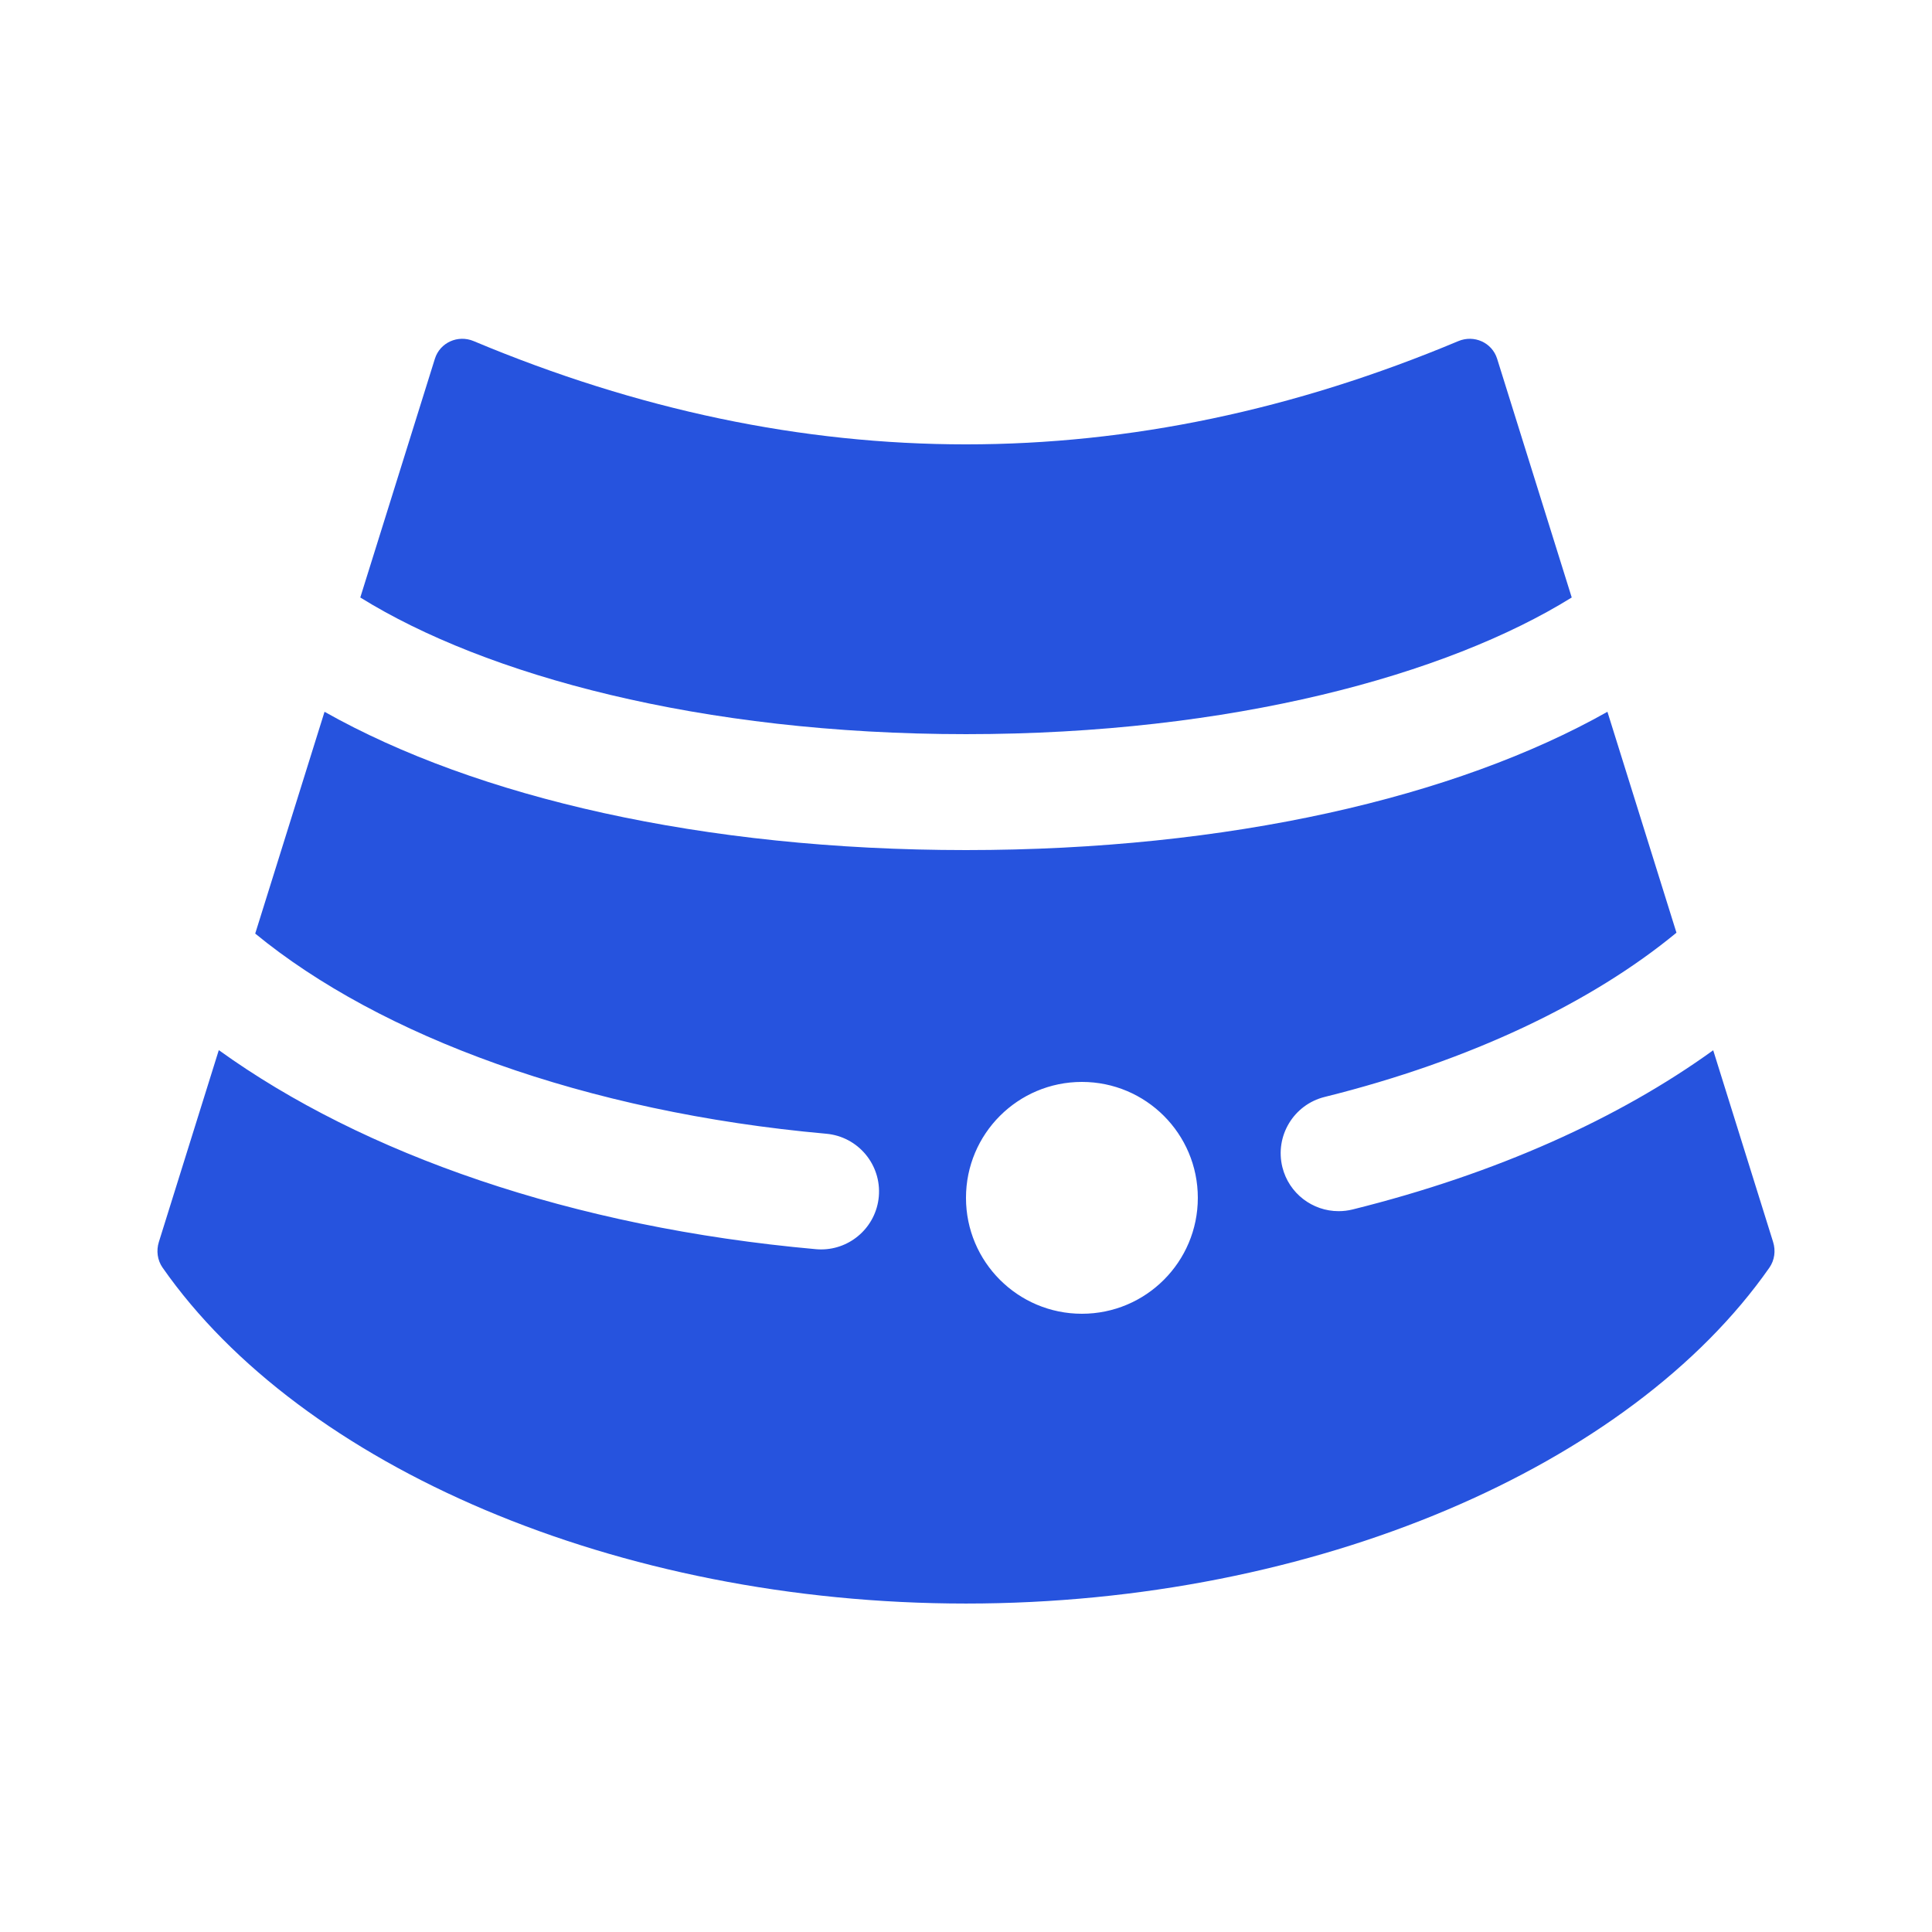
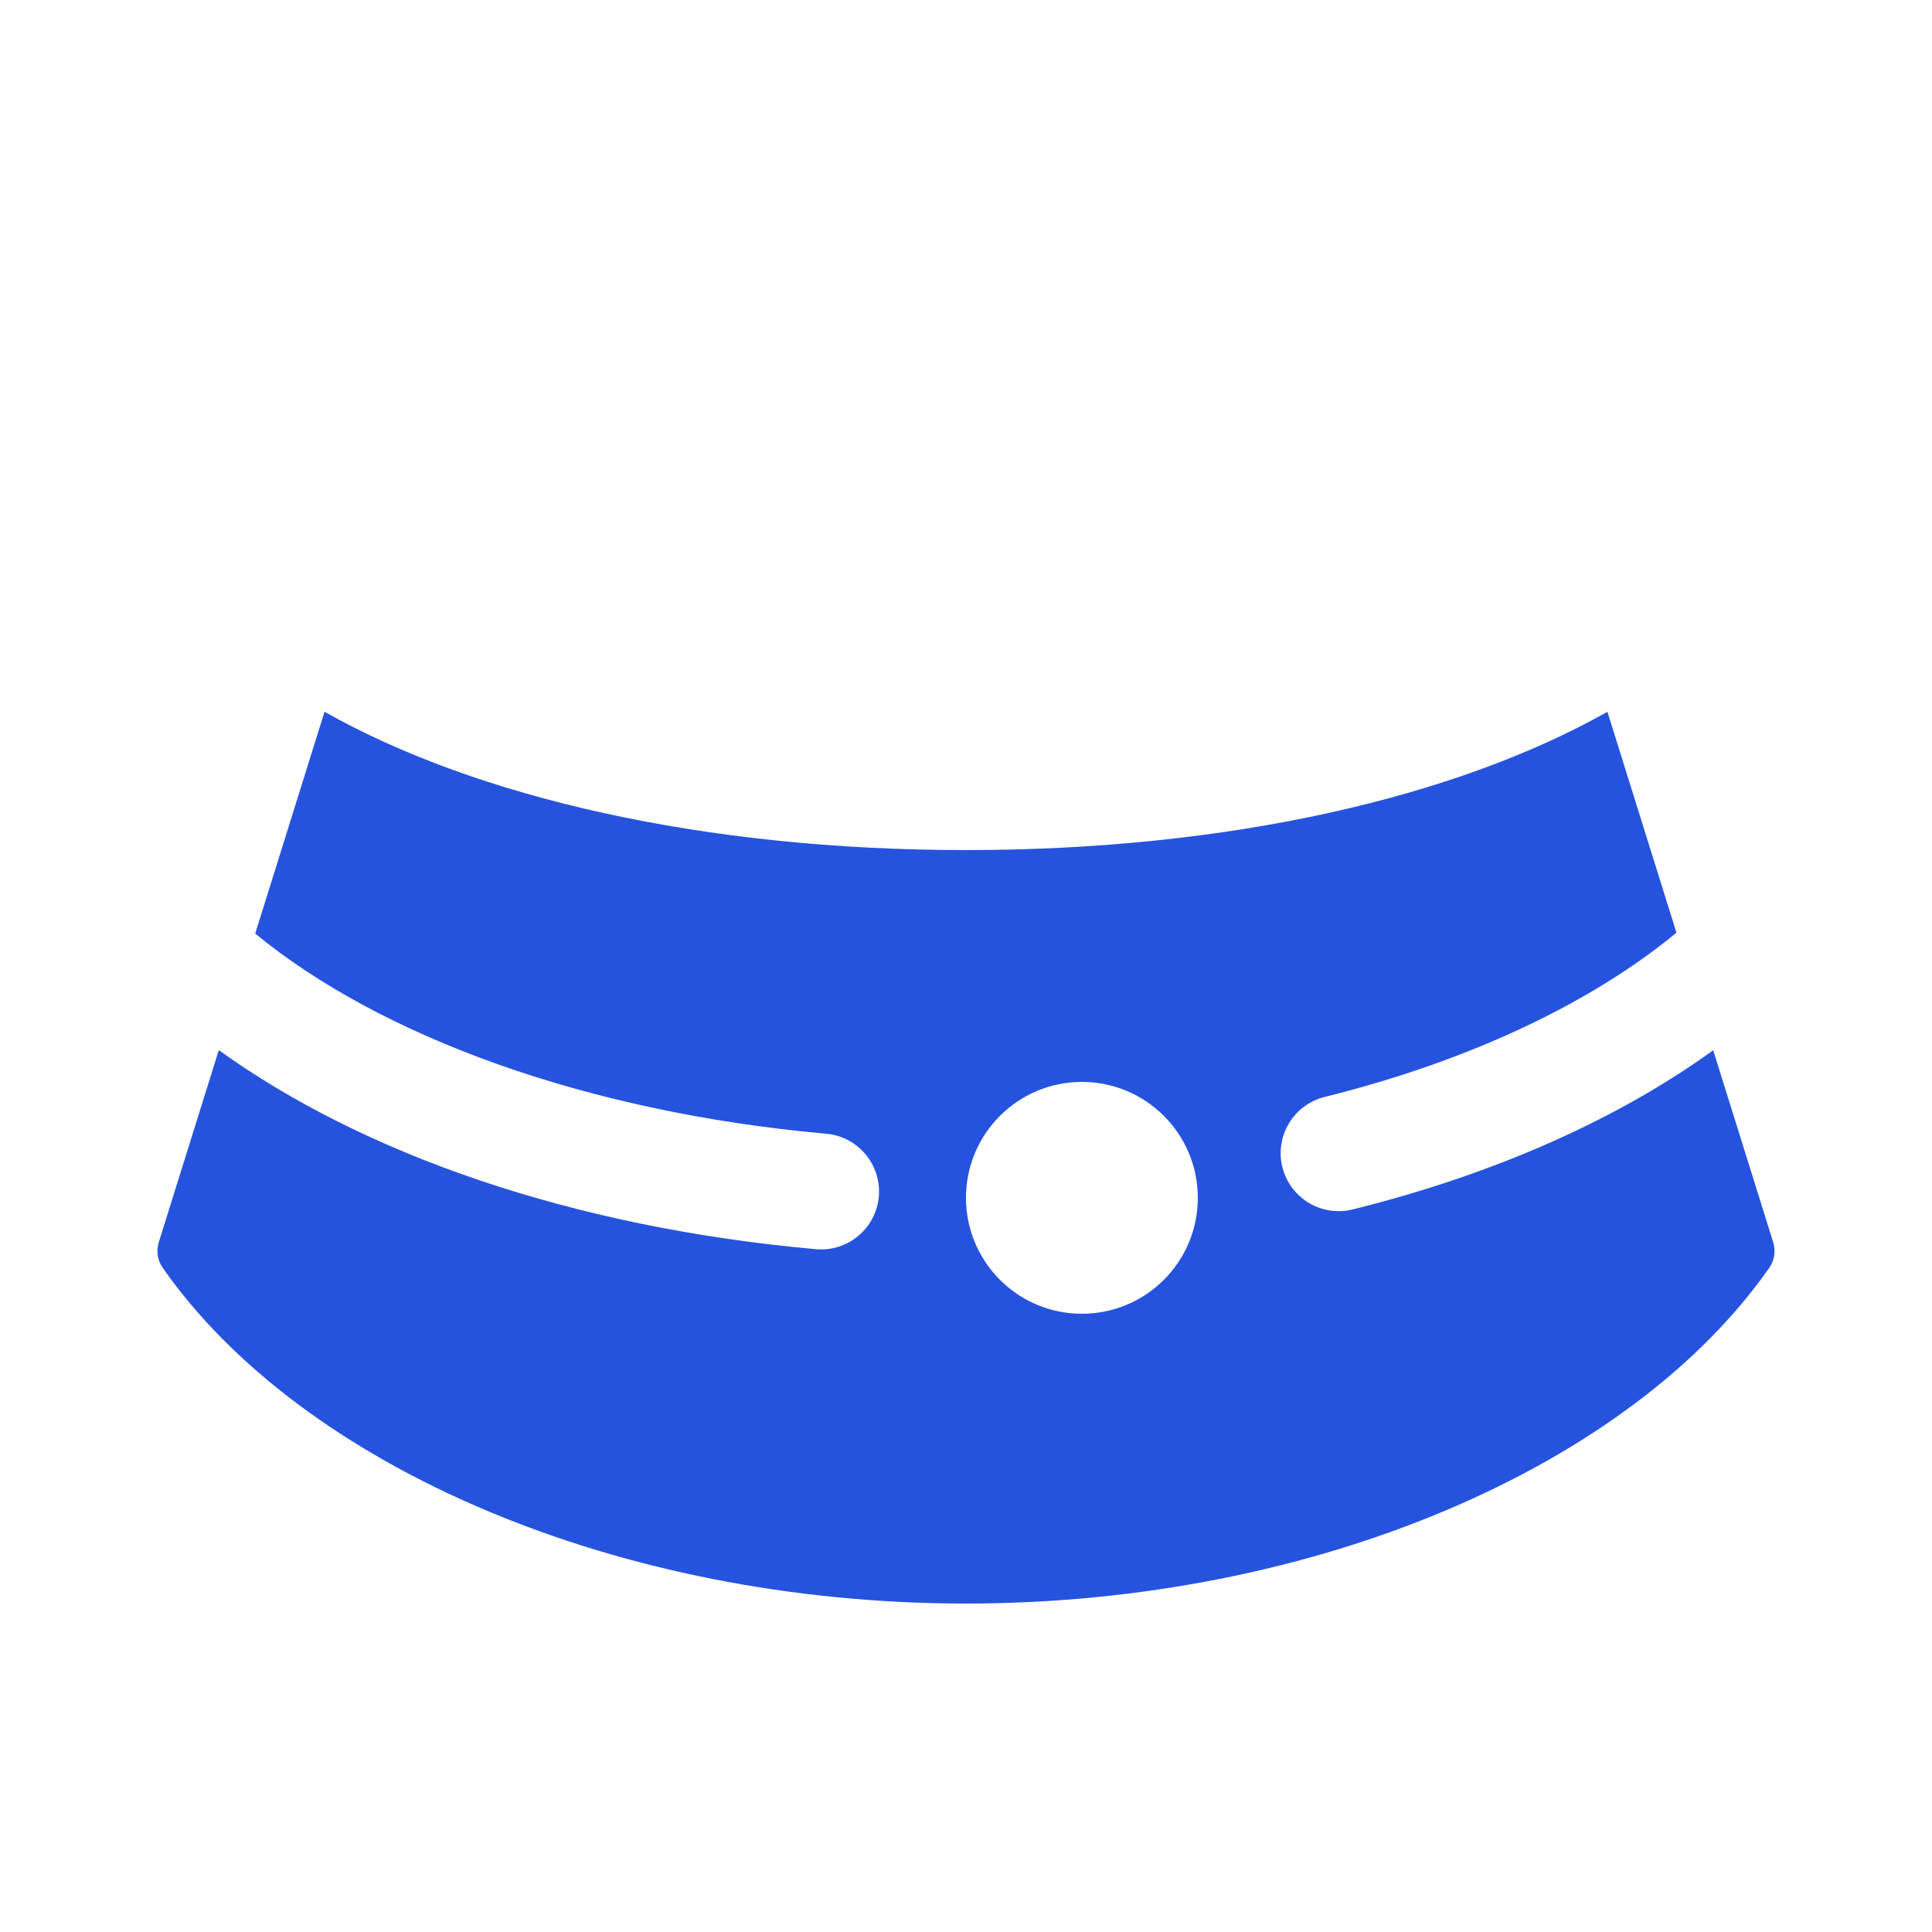
<svg xmlns="http://www.w3.org/2000/svg" width="1200pt" height="1200pt" version="1.1" viewBox="0 0 1200 1200">
  <g fill="#2653de">
-     <path d="m223.78 371.11 46.332-148.27c3.156-10.117 14.34-15.07 24.109-10.969 203.86 85.512 407.71 85.512 611.57 0 9.77-4.094 20.941 0.852 24.109 10.969l46.332 148.27c-77.641 48.203-211.36 84.887-376.23 84.887s-298.59-36.684-376.22-84.887z" />
    <path d="m1064.1 652.34c-58.57 42.277-134.55 76.656-223.96 98.879-2.914 0.719-5.832 1.055-8.723 1.055-16.141 0-30.828-10.934-34.906-27.312-4.777-19.297 6.961-38.832 26.258-43.633 90.562-22.5 166-58.691 218.51-102.01l-42.875-137.22c-94.254 53.164-235.16 85.898-398.42 85.898s-304.16-32.734-398.41-85.895l-43.055 137.76c77.555 63.707 204.8 110.89 354.66 124.32 19.824 1.777 34.414 19.262 32.664 39.07-1.691 18.707-17.398 32.785-35.82 32.785-1.055 0-2.148-0.047-3.238-0.145-151.79-13.598-281.39-59.148-370.88-123.64l-37.234 119.16c-1.691 5.398-0.926 11.316 2.316 15.949 86.094 123.2 281.87 208.63 499 208.63s412.91-85.43 499.01-208.62c3.238-4.633 4.008-10.547 2.316-15.949zm-392.11 163.66c-39.77 0-72-32.23-72-72s32.23-72 72-72 72 32.23 72 72-32.23 72-72 72z" />
  </g>
</svg>